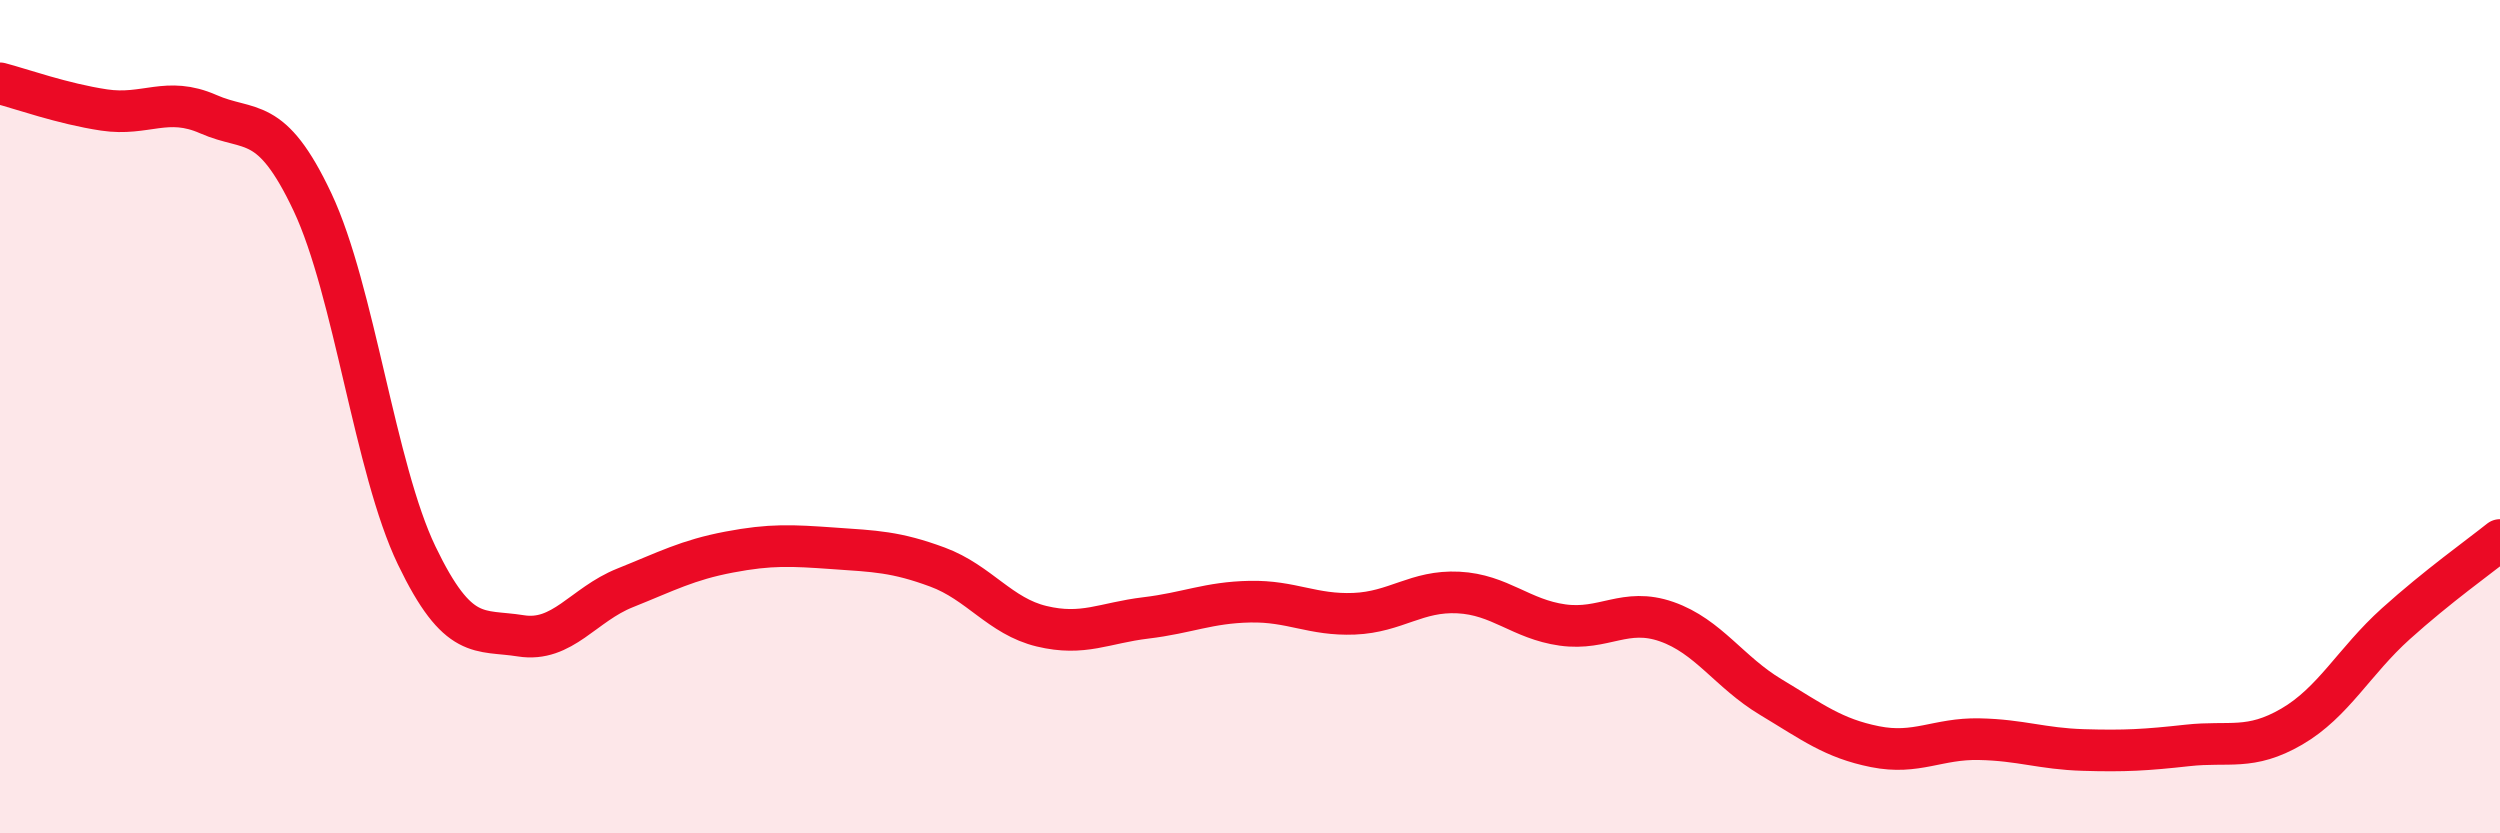
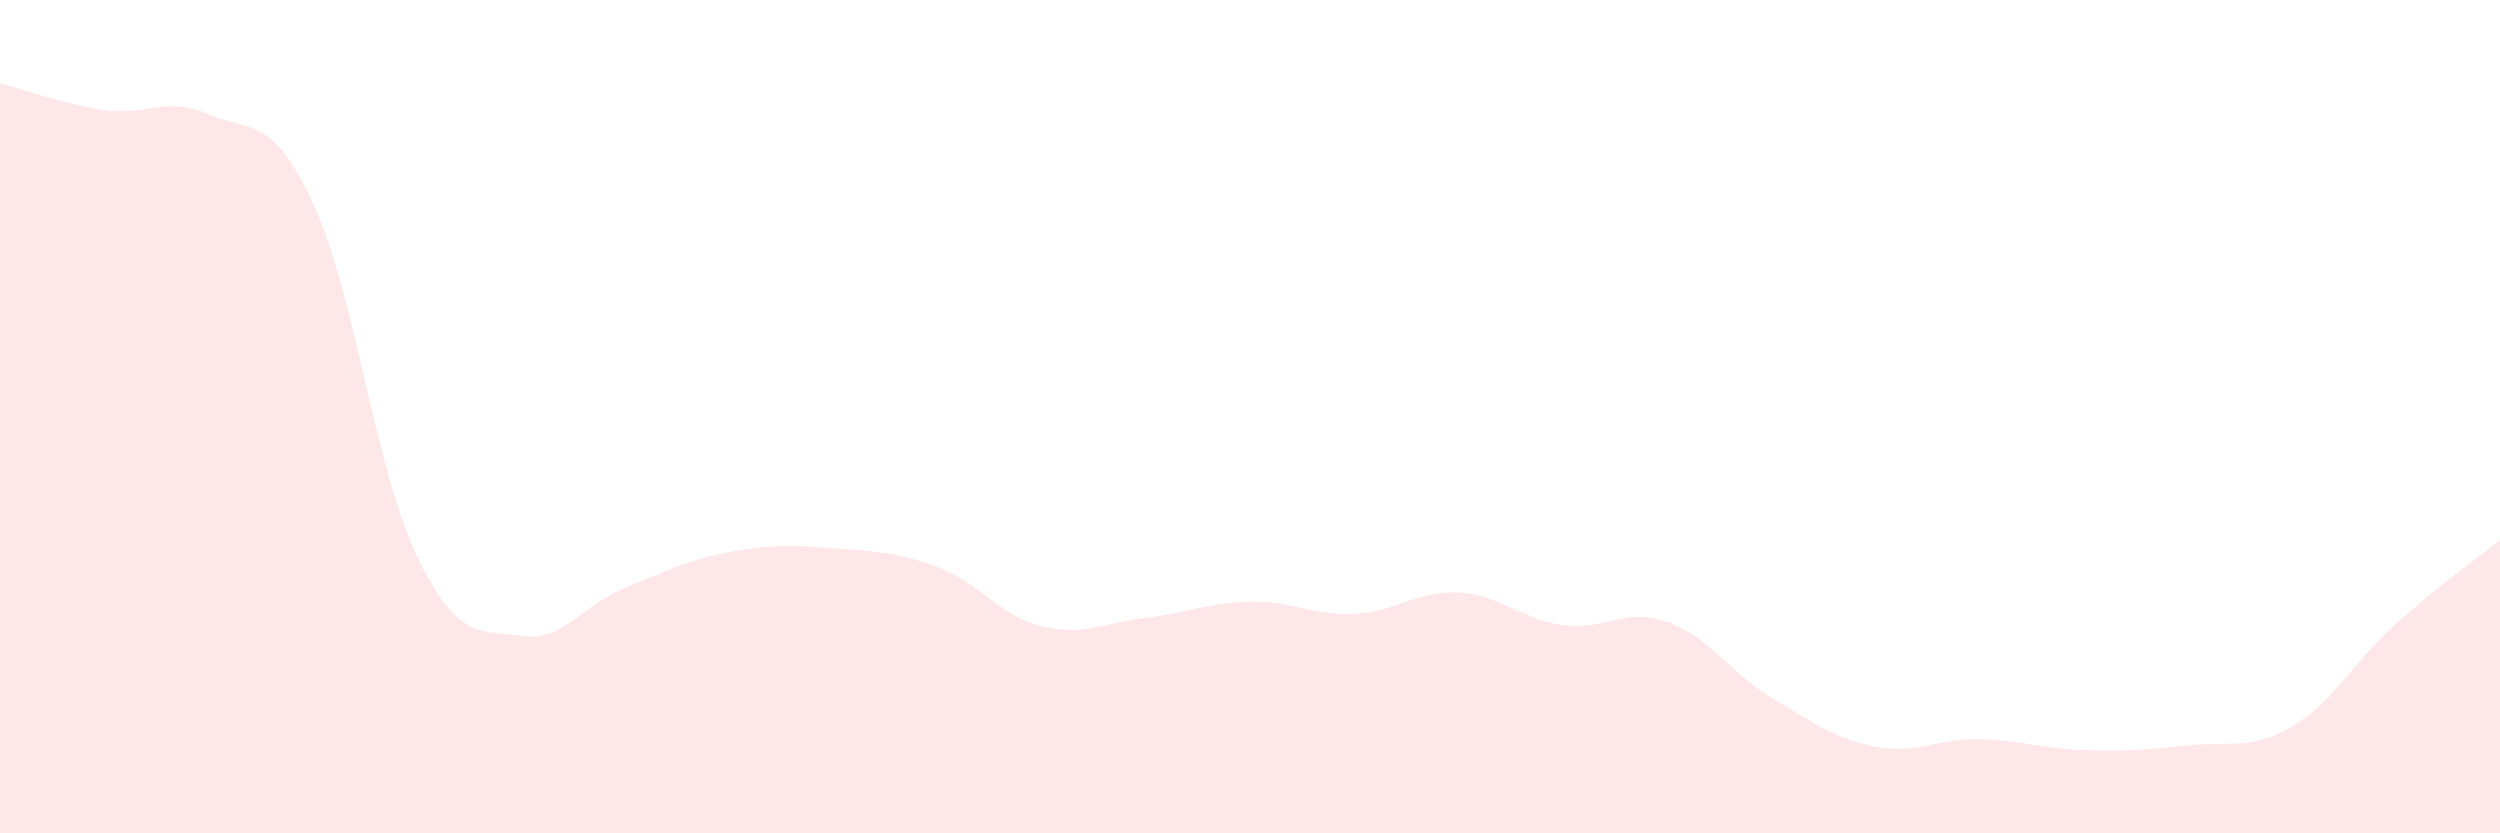
<svg xmlns="http://www.w3.org/2000/svg" width="60" height="20" viewBox="0 0 60 20">
  <path d="M 0,2 C 0.5,2.13 1.5,2.49 2.5,2.64 C 3.5,2.79 4,2.3 5,2.74 C 6,3.18 6.5,2.73 7.5,4.85 C 8.5,6.97 9,11.25 10,13.33 C 11,15.41 11.5,15.1 12.5,15.26 C 13.5,15.42 14,14.51 15,14.11 C 16,13.71 16.5,13.44 17.5,13.25 C 18.5,13.06 19,13.09 20,13.16 C 21,13.23 21.5,13.24 22.5,13.61 C 23.5,13.98 24,14.79 25,15.03 C 26,15.27 26.5,14.95 27.5,14.83 C 28.5,14.71 29,14.46 30,14.44 C 31,14.42 31.5,14.77 32.5,14.73 C 33.5,14.69 34,14.17 35,14.22 C 36,14.27 36.5,14.86 37.5,15 C 38.5,15.14 39,14.57 40,14.92 C 41,15.27 41.5,16.13 42.5,16.73 C 43.5,17.33 44,17.72 45,17.92 C 46,18.12 46.5,17.72 47.5,17.74 C 48.5,17.76 49,17.97 50,18 C 51,18.03 51.5,18 52.5,17.89 C 53.5,17.78 54,18.02 55,17.44 C 56,16.86 56.5,15.87 57.5,14.97 C 58.5,14.07 59.5,13.36 60,12.96L60 20L0 20Z" fill="#EB0A25" opacity="0.1" stroke-linecap="round" stroke-linejoin="round" />
-   <path d="M 0,2 C 0.5,2.13 1.5,2.49 2.5,2.64 C 3.5,2.79 4,2.3 5,2.74 C 6,3.18 6.5,2.73 7.5,4.85 C 8.5,6.97 9,11.25 10,13.33 C 11,15.41 11.5,15.1 12.5,15.26 C 13.5,15.42 14,14.51 15,14.11 C 16,13.71 16.5,13.44 17.5,13.25 C 18.5,13.06 19,13.09 20,13.16 C 21,13.23 21.5,13.24 22.5,13.61 C 23.5,13.98 24,14.79 25,15.03 C 26,15.27 26.5,14.95 27.5,14.83 C 28.5,14.71 29,14.46 30,14.44 C 31,14.42 31.5,14.77 32.5,14.73 C 33.5,14.69 34,14.17 35,14.22 C 36,14.27 36.5,14.86 37.5,15 C 38.5,15.14 39,14.57 40,14.92 C 41,15.27 41.5,16.13 42.5,16.73 C 43.5,17.33 44,17.72 45,17.92 C 46,18.12 46.5,17.72 47.5,17.74 C 48.5,17.76 49,17.97 50,18 C 51,18.03 51.5,18 52.5,17.89 C 53.5,17.78 54,18.02 55,17.44 C 56,16.86 56.5,15.87 57.5,14.97 C 58.5,14.07 59.5,13.36 60,12.96" stroke="#EB0A25" stroke-width="1" fill="none" stroke-linecap="round" stroke-linejoin="round" />
</svg>